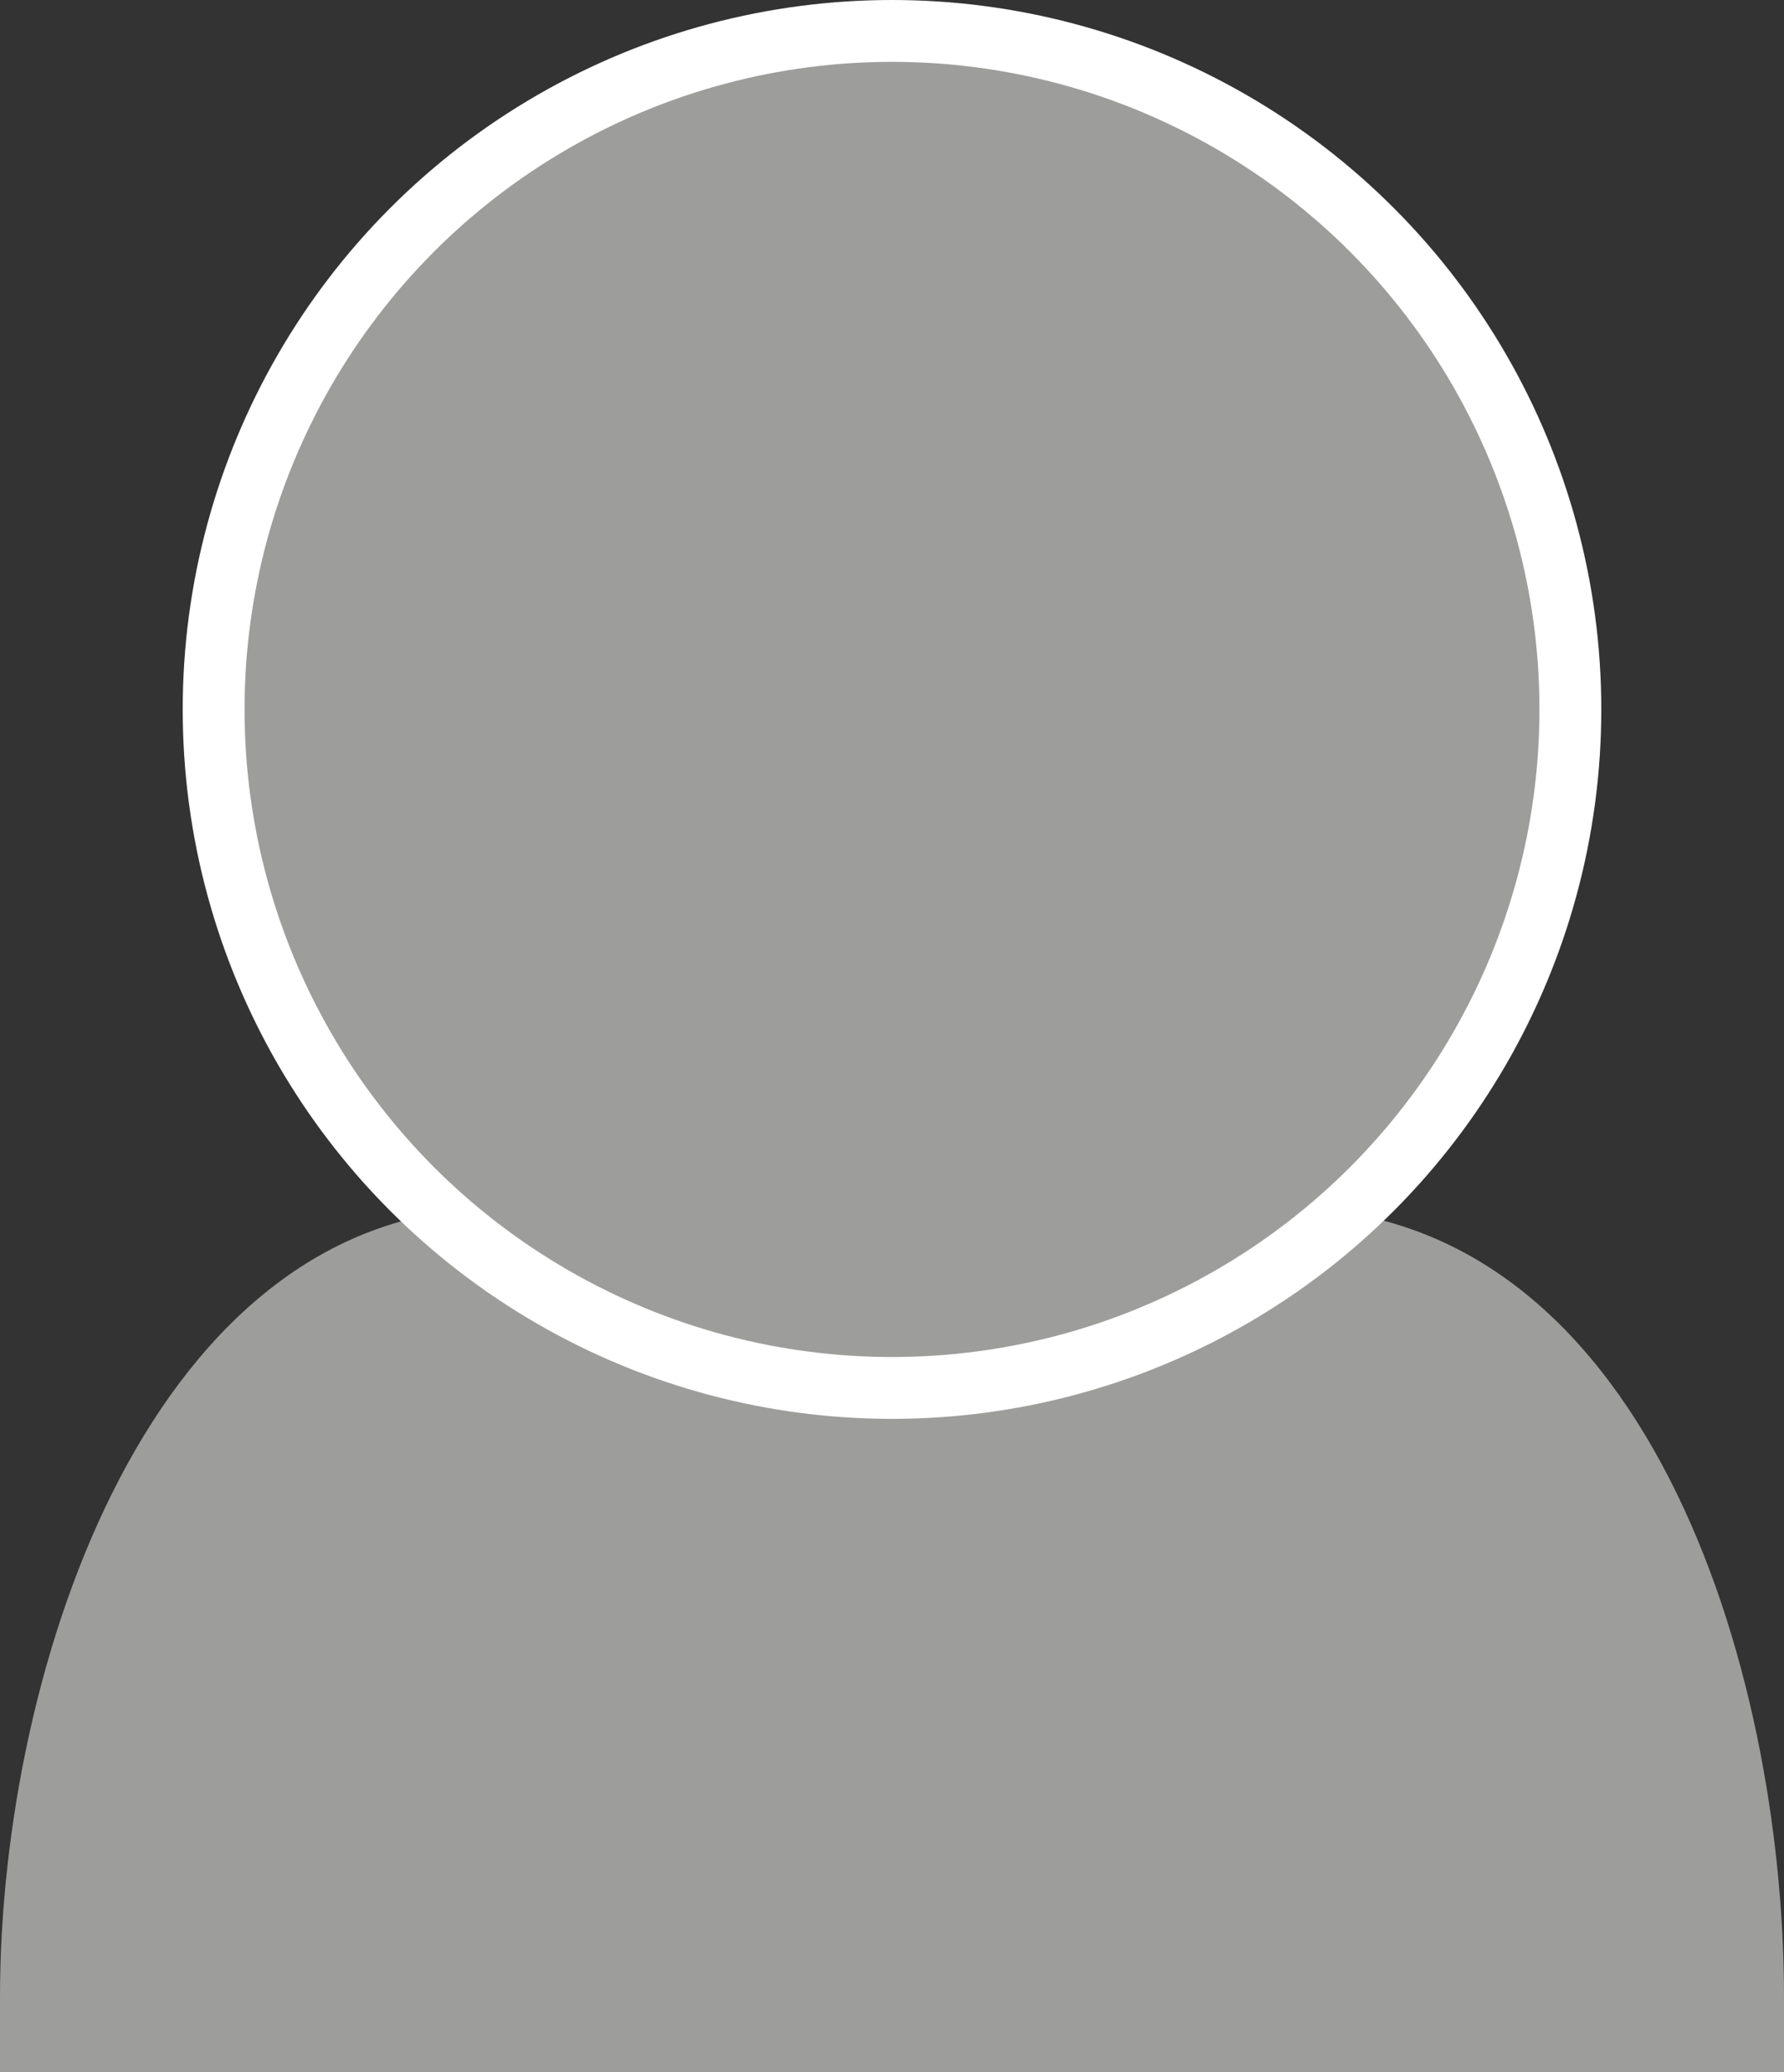
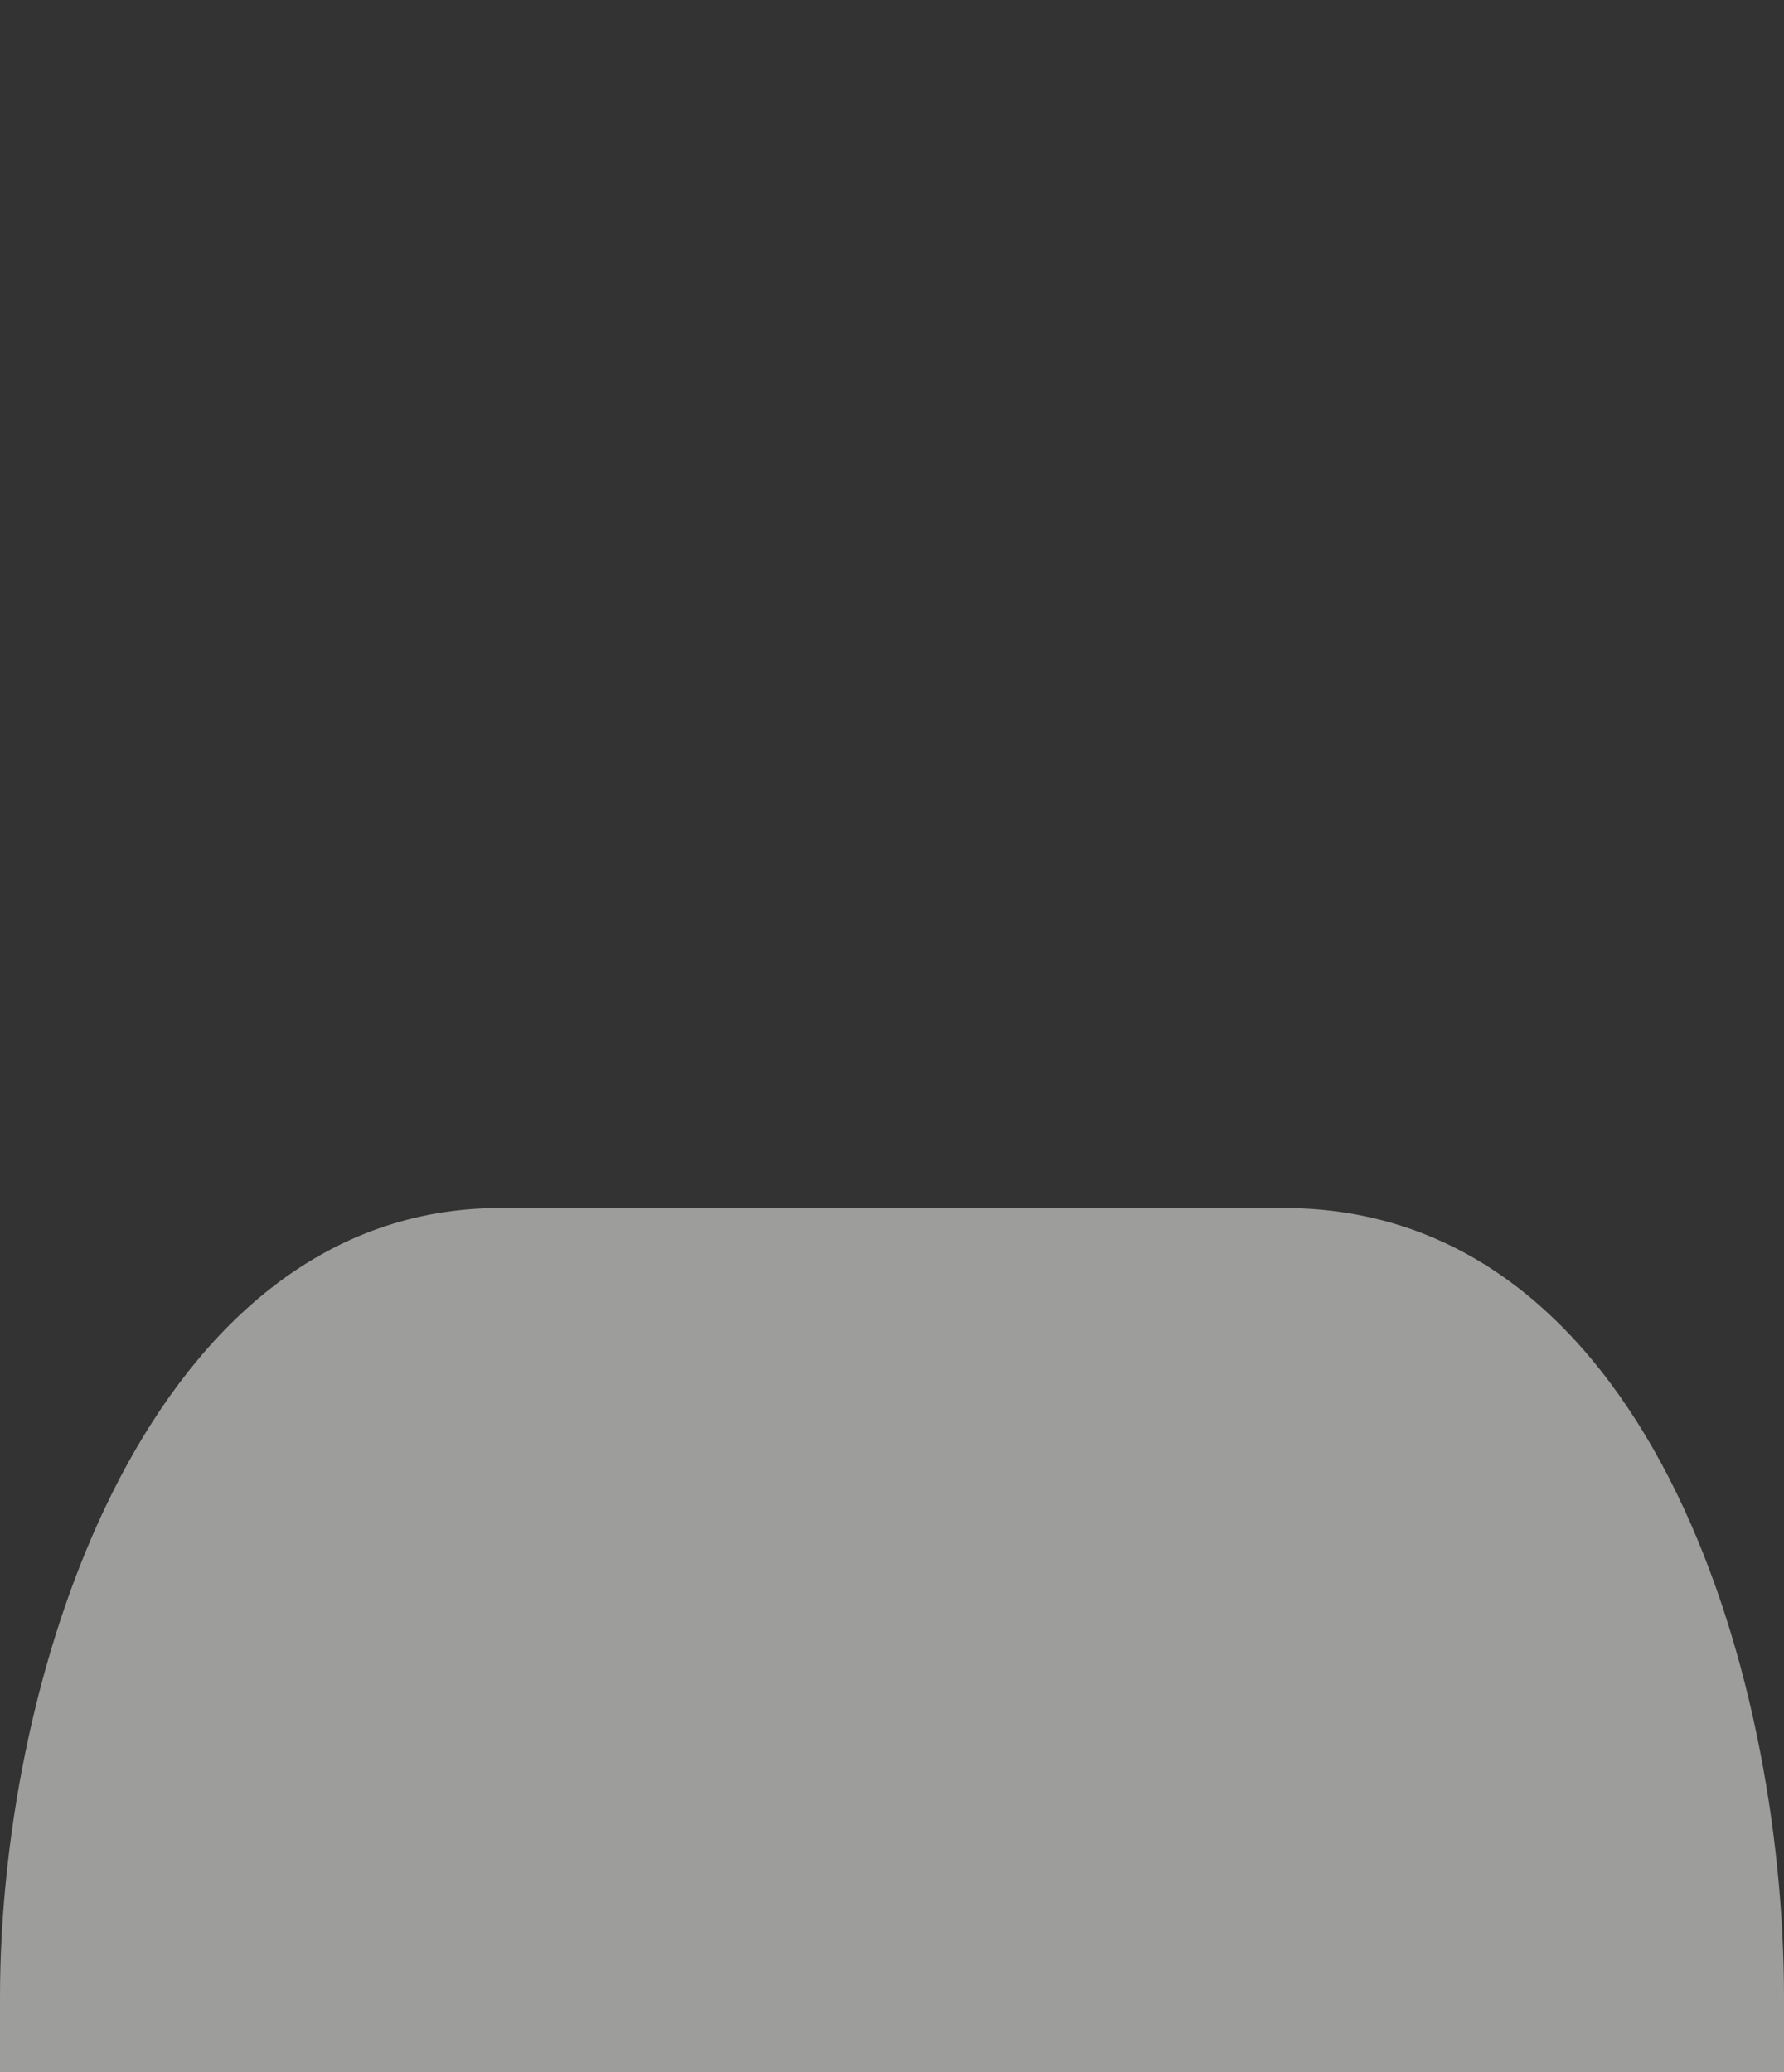
<svg xmlns="http://www.w3.org/2000/svg" id="Ebene_2" data-name="Ebene 2" viewBox="0 0 19.04 22.11">
  <rect x="0" y="0" width="19.04" height="22.11" fill="#333333" stroke="none" />
  <defs>
    <style>.cls-1,.cls-2{fill:#9d9d9c;}.cls-2{stroke:#fff;stroke-miterlimit:10;stroke-width:0.66px;}</style>
  </defs>
  <path class="cls-1" d="M210.16,200.68v-.81c0-3.54,1.63-8.42,5.34-8.42h8.36c3.85,0,5.34,4.88,5.34,8.42v.81Z" transform="translate(-210.16 -178.56)" />
-   <circle class="cls-2" cx="9.52" cy="7.57" r="7.24" />
</svg>